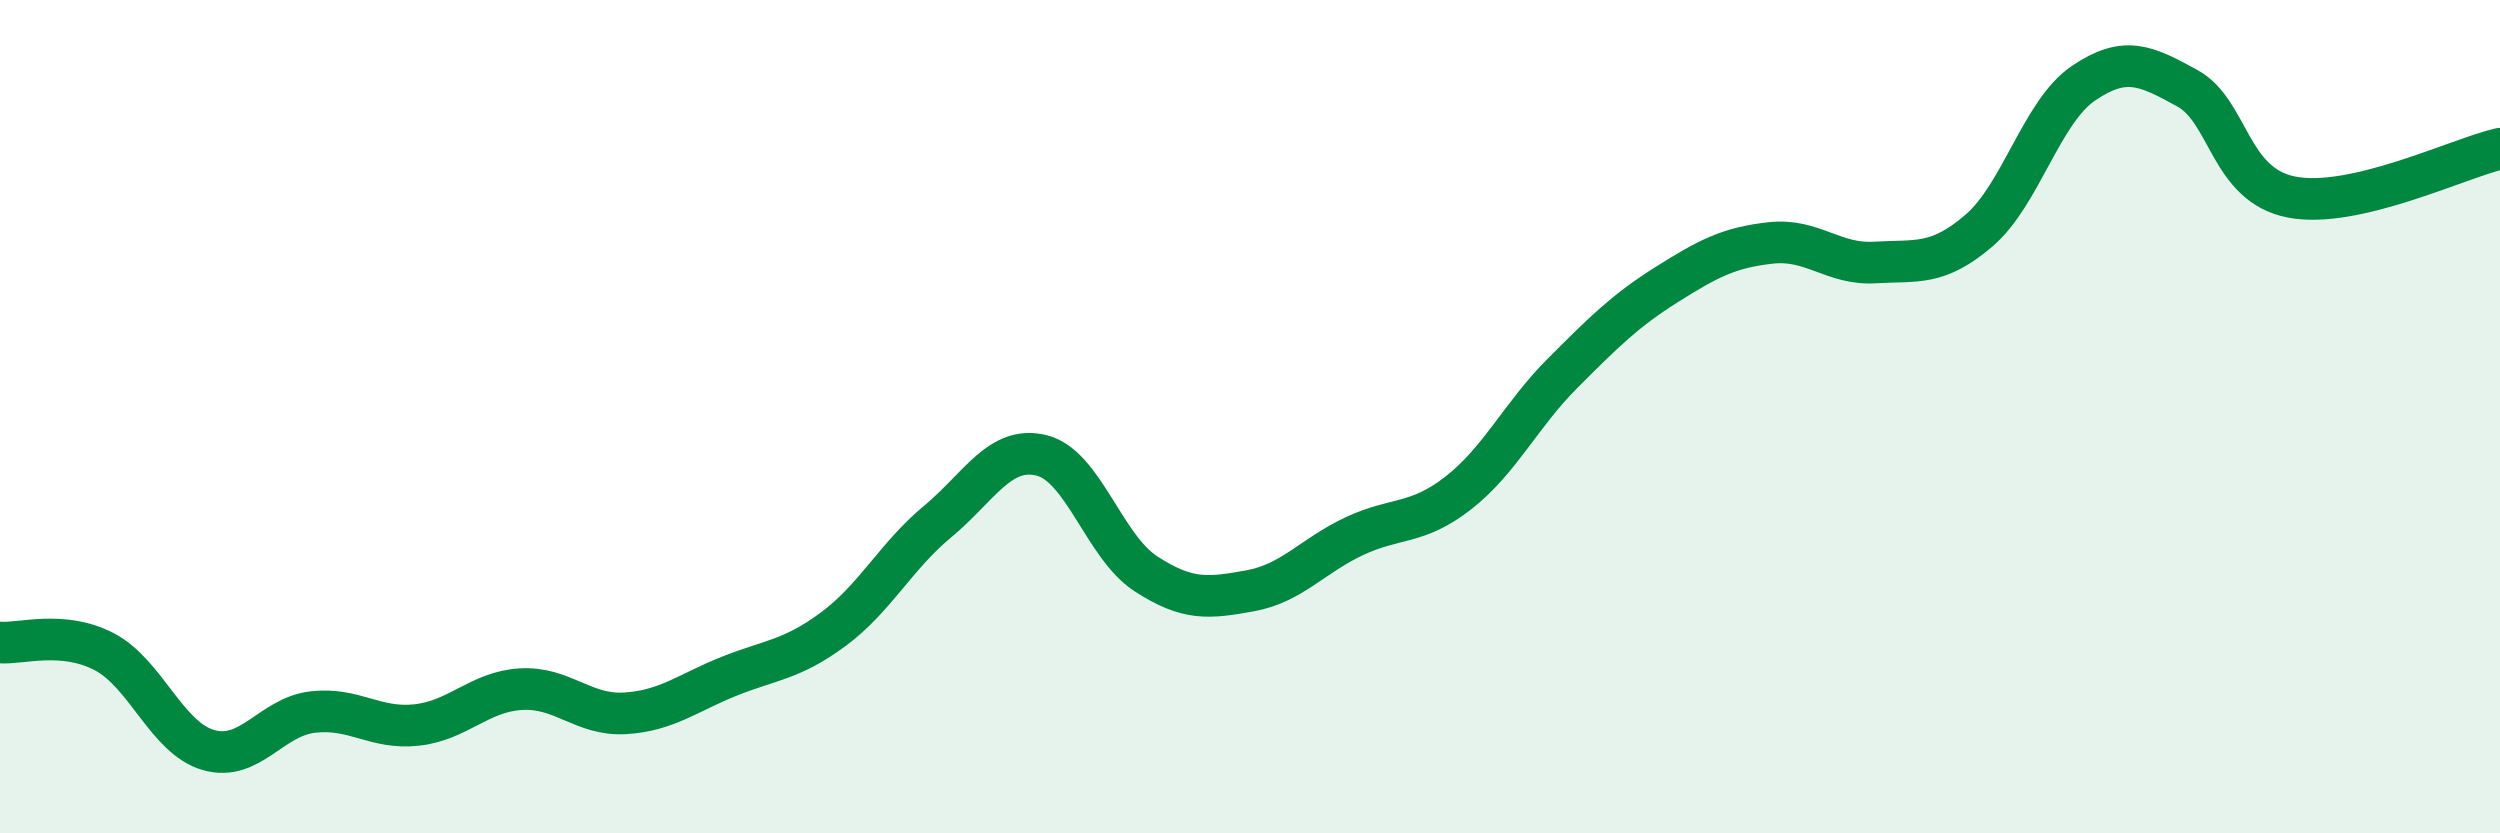
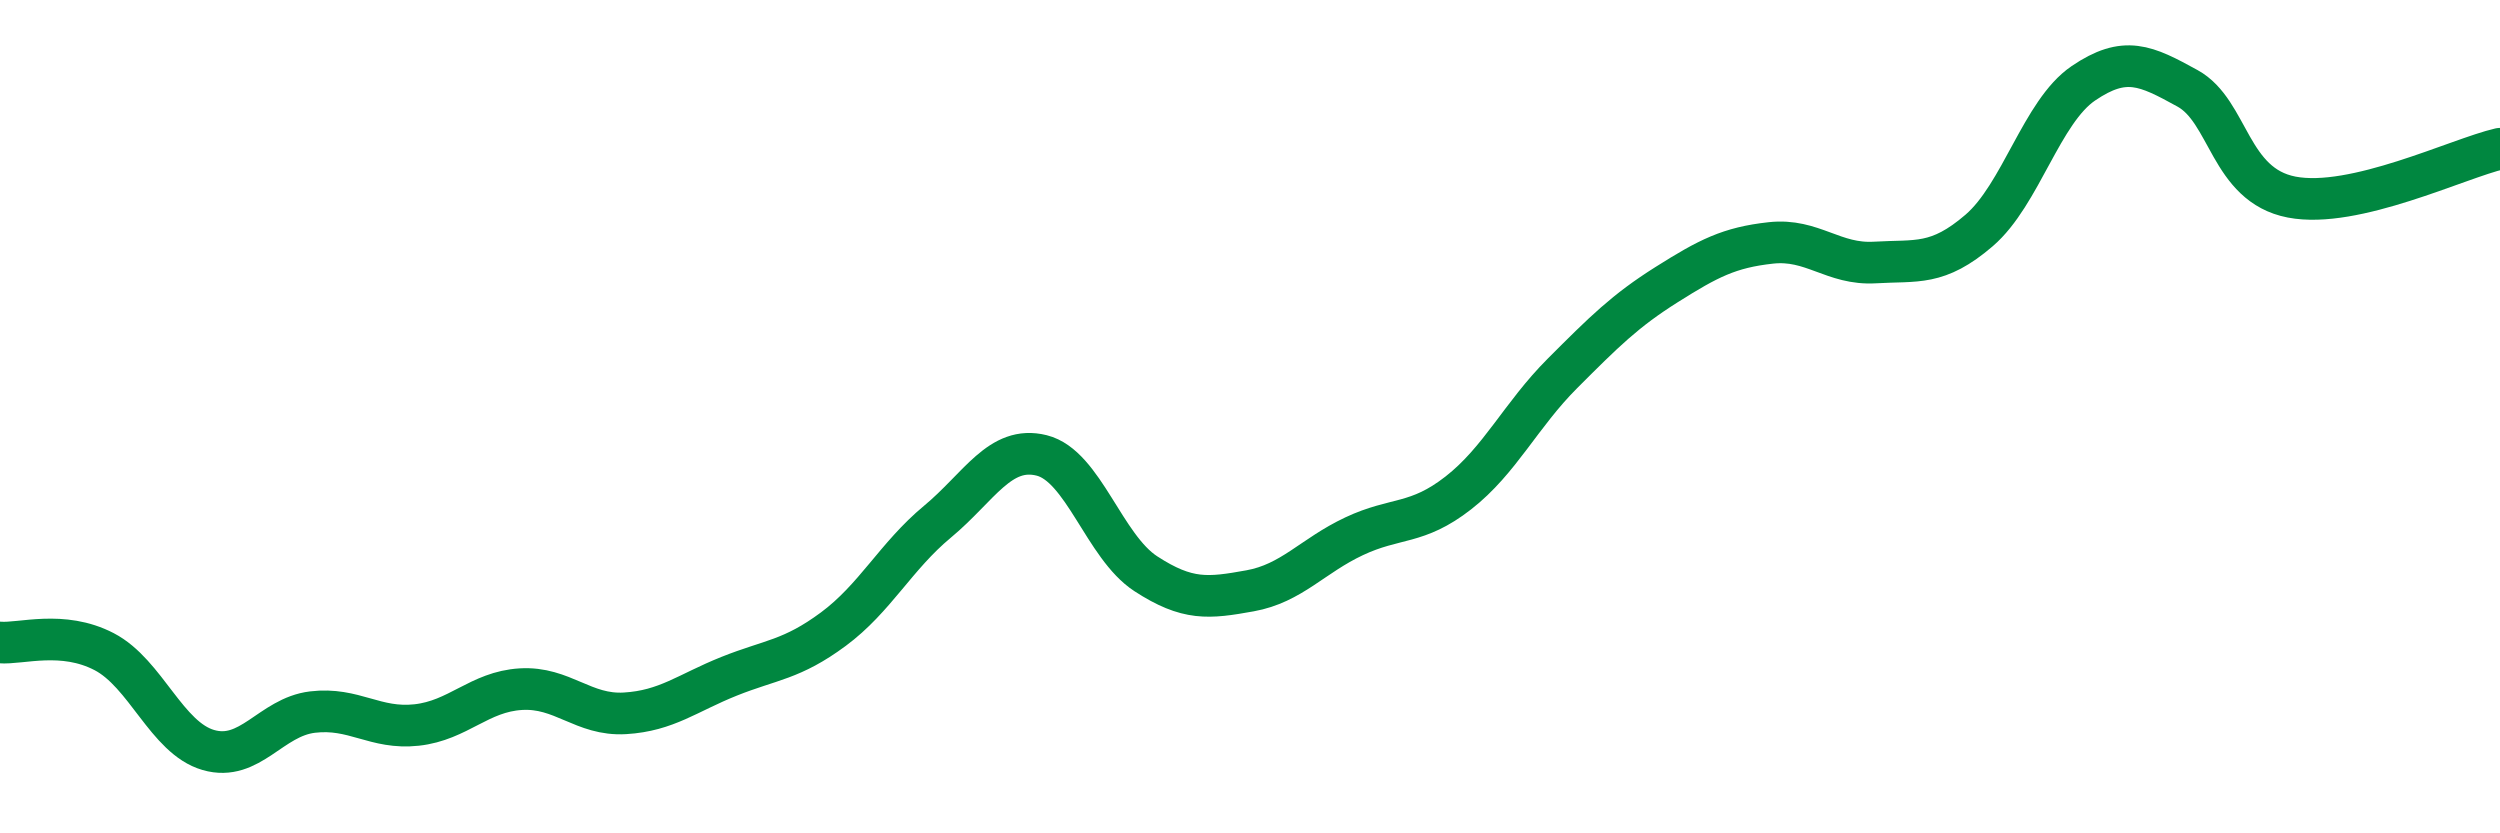
<svg xmlns="http://www.w3.org/2000/svg" width="60" height="20" viewBox="0 0 60 20">
-   <path d="M 0,15.42 C 0.5,15.46 1.5,15.12 2.5,15.64 C 3.5,16.16 4,17.71 5,18 C 6,18.29 6.5,17.21 7.5,17.09 C 8.5,16.97 9,17.51 10,17.4 C 11,17.29 11.5,16.6 12.5,16.54 C 13.5,16.48 14,17.18 15,17.12 C 16,17.06 16.5,16.63 17.5,16.23 C 18.5,15.83 19,15.84 20,15.1 C 21,14.36 21.5,13.35 22.5,12.52 C 23.5,11.69 24,10.68 25,10.93 C 26,11.18 26.5,13.12 27.5,13.77 C 28.5,14.42 29,14.36 30,14.18 C 31,14 31.5,13.34 32.5,12.87 C 33.5,12.4 34,12.61 35,11.83 C 36,11.05 36.5,9.96 37.5,8.96 C 38.5,7.96 39,7.46 40,6.83 C 41,6.2 41.5,5.94 42.5,5.83 C 43.5,5.72 44,6.36 45,6.3 C 46,6.24 46.5,6.39 47.5,5.53 C 48.5,4.67 49,2.68 50,2 C 51,1.32 51.5,1.57 52.5,2.12 C 53.5,2.67 53.5,4.44 55,4.73 C 56.5,5.02 59,3.8 60,3.57L60 20L0 20Z" fill="#008740" opacity="0.1" stroke-linecap="round" stroke-linejoin="round" />
  <path d="M 0,15.42 C 0.5,15.46 1.5,15.12 2.5,15.64 C 3.5,16.16 4,17.71 5,18 C 6,18.29 6.5,17.21 7.5,17.09 C 8.5,16.97 9,17.51 10,17.4 C 11,17.29 11.5,16.6 12.5,16.54 C 13.5,16.48 14,17.18 15,17.12 C 16,17.06 16.5,16.63 17.5,16.23 C 18.5,15.83 19,15.84 20,15.1 C 21,14.36 21.5,13.35 22.5,12.52 C 23.5,11.69 24,10.68 25,10.93 C 26,11.18 26.5,13.12 27.5,13.77 C 28.5,14.42 29,14.36 30,14.18 C 31,14 31.5,13.34 32.5,12.87 C 33.5,12.4 34,12.61 35,11.83 C 36,11.05 36.5,9.96 37.5,8.96 C 38.5,7.96 39,7.46 40,6.83 C 41,6.2 41.5,5.94 42.5,5.83 C 43.5,5.72 44,6.36 45,6.3 C 46,6.24 46.5,6.39 47.5,5.53 C 48.5,4.67 49,2.68 50,2 C 51,1.32 51.5,1.57 52.5,2.12 C 53.5,2.67 53.5,4.44 55,4.73 C 56.5,5.02 59,3.8 60,3.57" stroke="#008740" stroke-width="1" fill="none" stroke-linecap="round" stroke-linejoin="round" />
</svg>